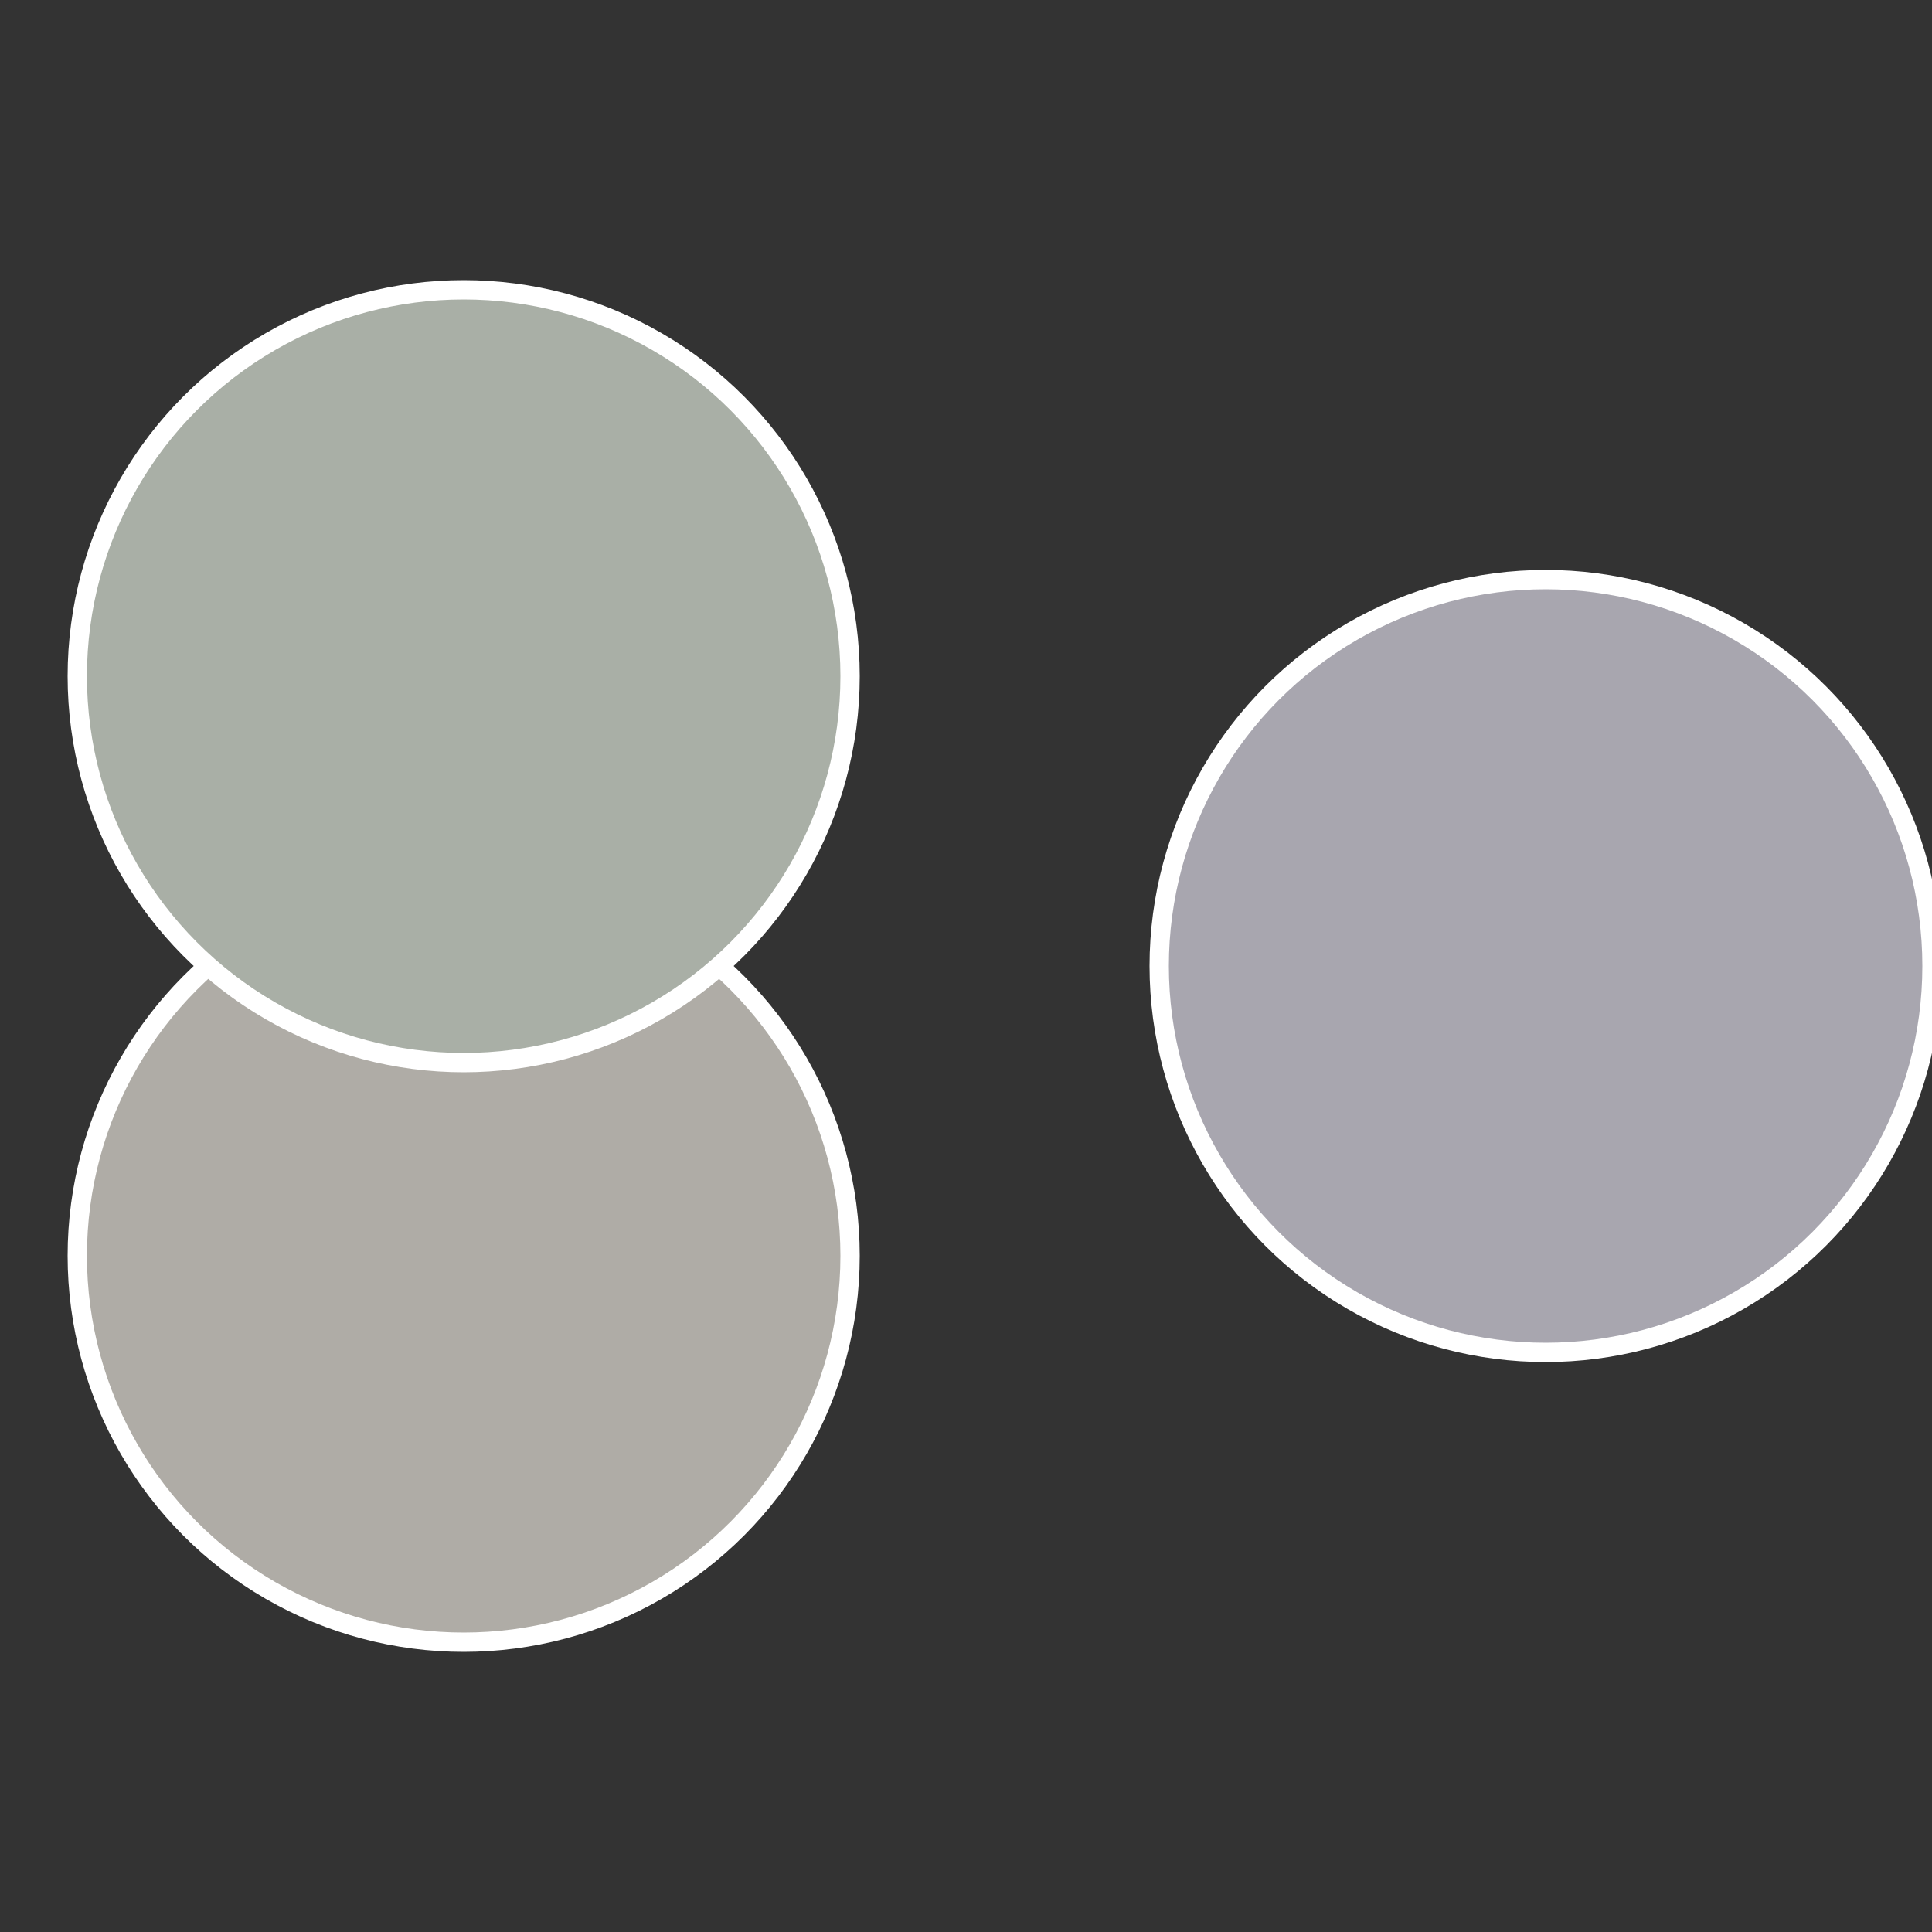
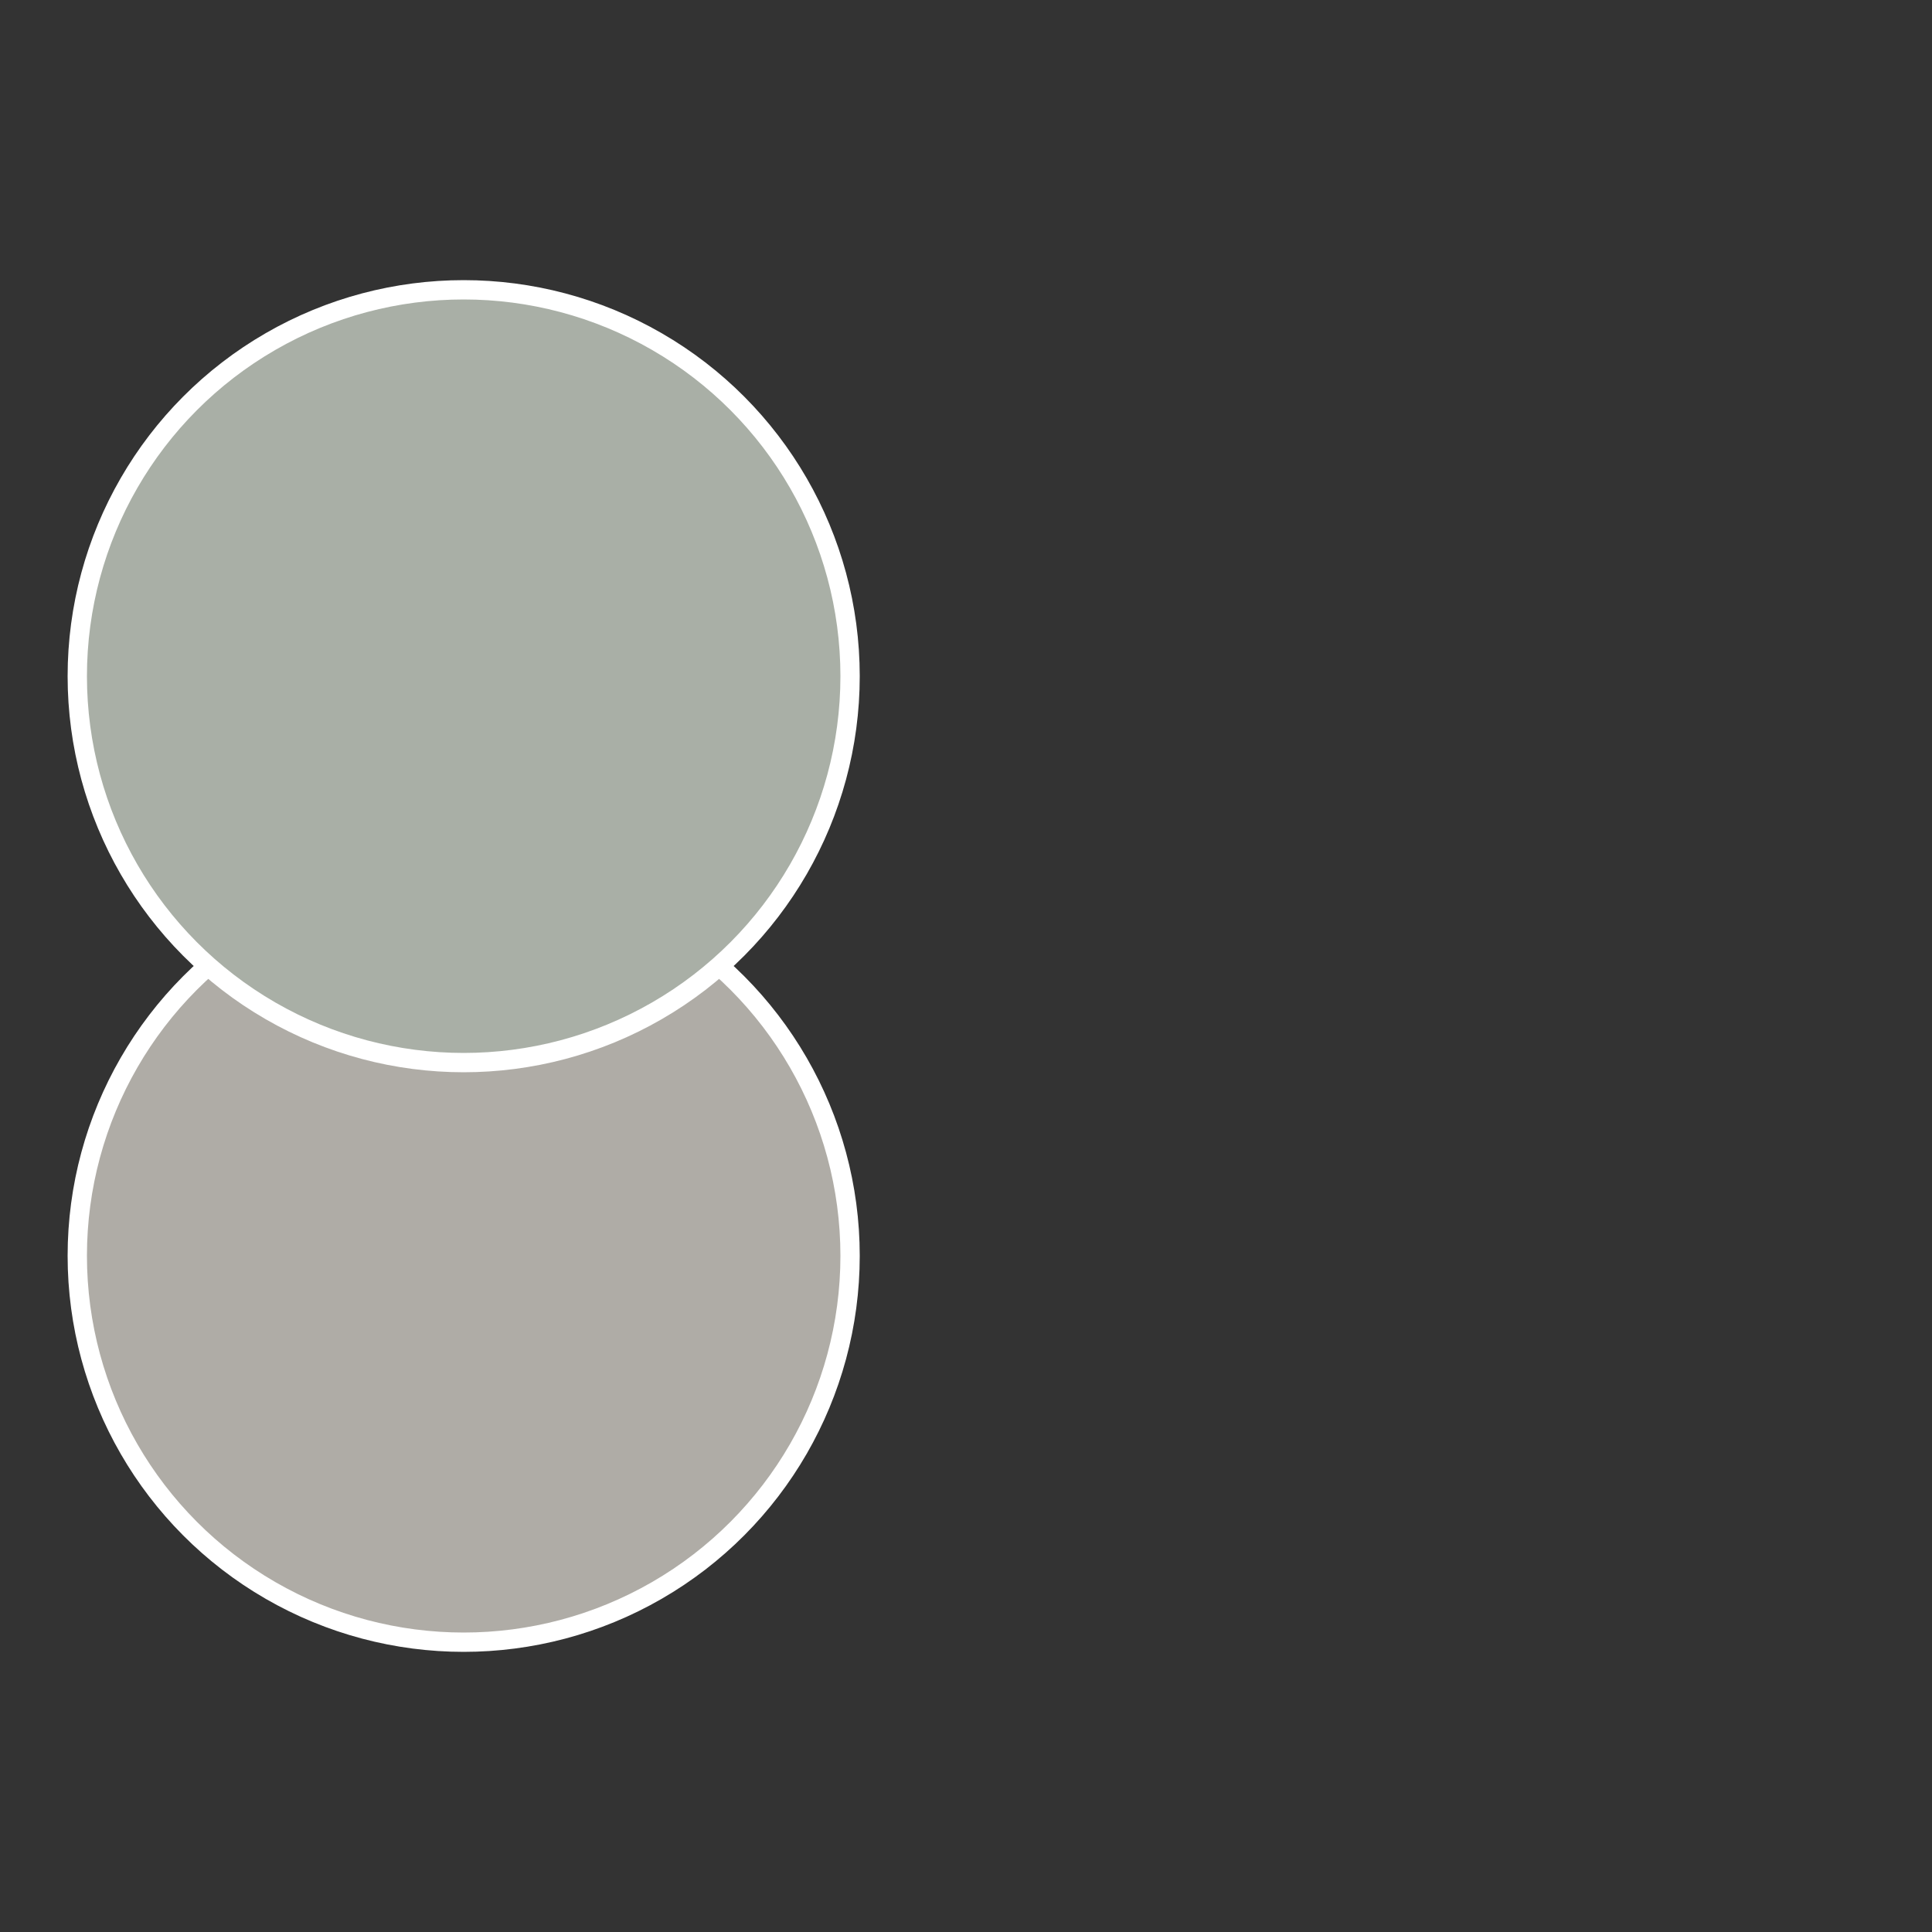
<svg xmlns="http://www.w3.org/2000/svg" width="500" height="500" viewBox="-1 -1 2 2">
  <rect x="-1" y="-1" width="2" height="2" fill="#333333" stroke="none" />
-   <circle cx="0.6" cy="0" r="0.4" fill="#a8a6af" stroke="#fff" stroke-width="1%" />
  <circle cx="-0.52" cy="0.3" r="0.4" fill="#afaca6" stroke="#fff" stroke-width="1%" />
  <circle cx="-0.52" cy="-0.3" r="0.4" fill="#a9afa6" stroke="#fff" stroke-width="1%" />
</svg>